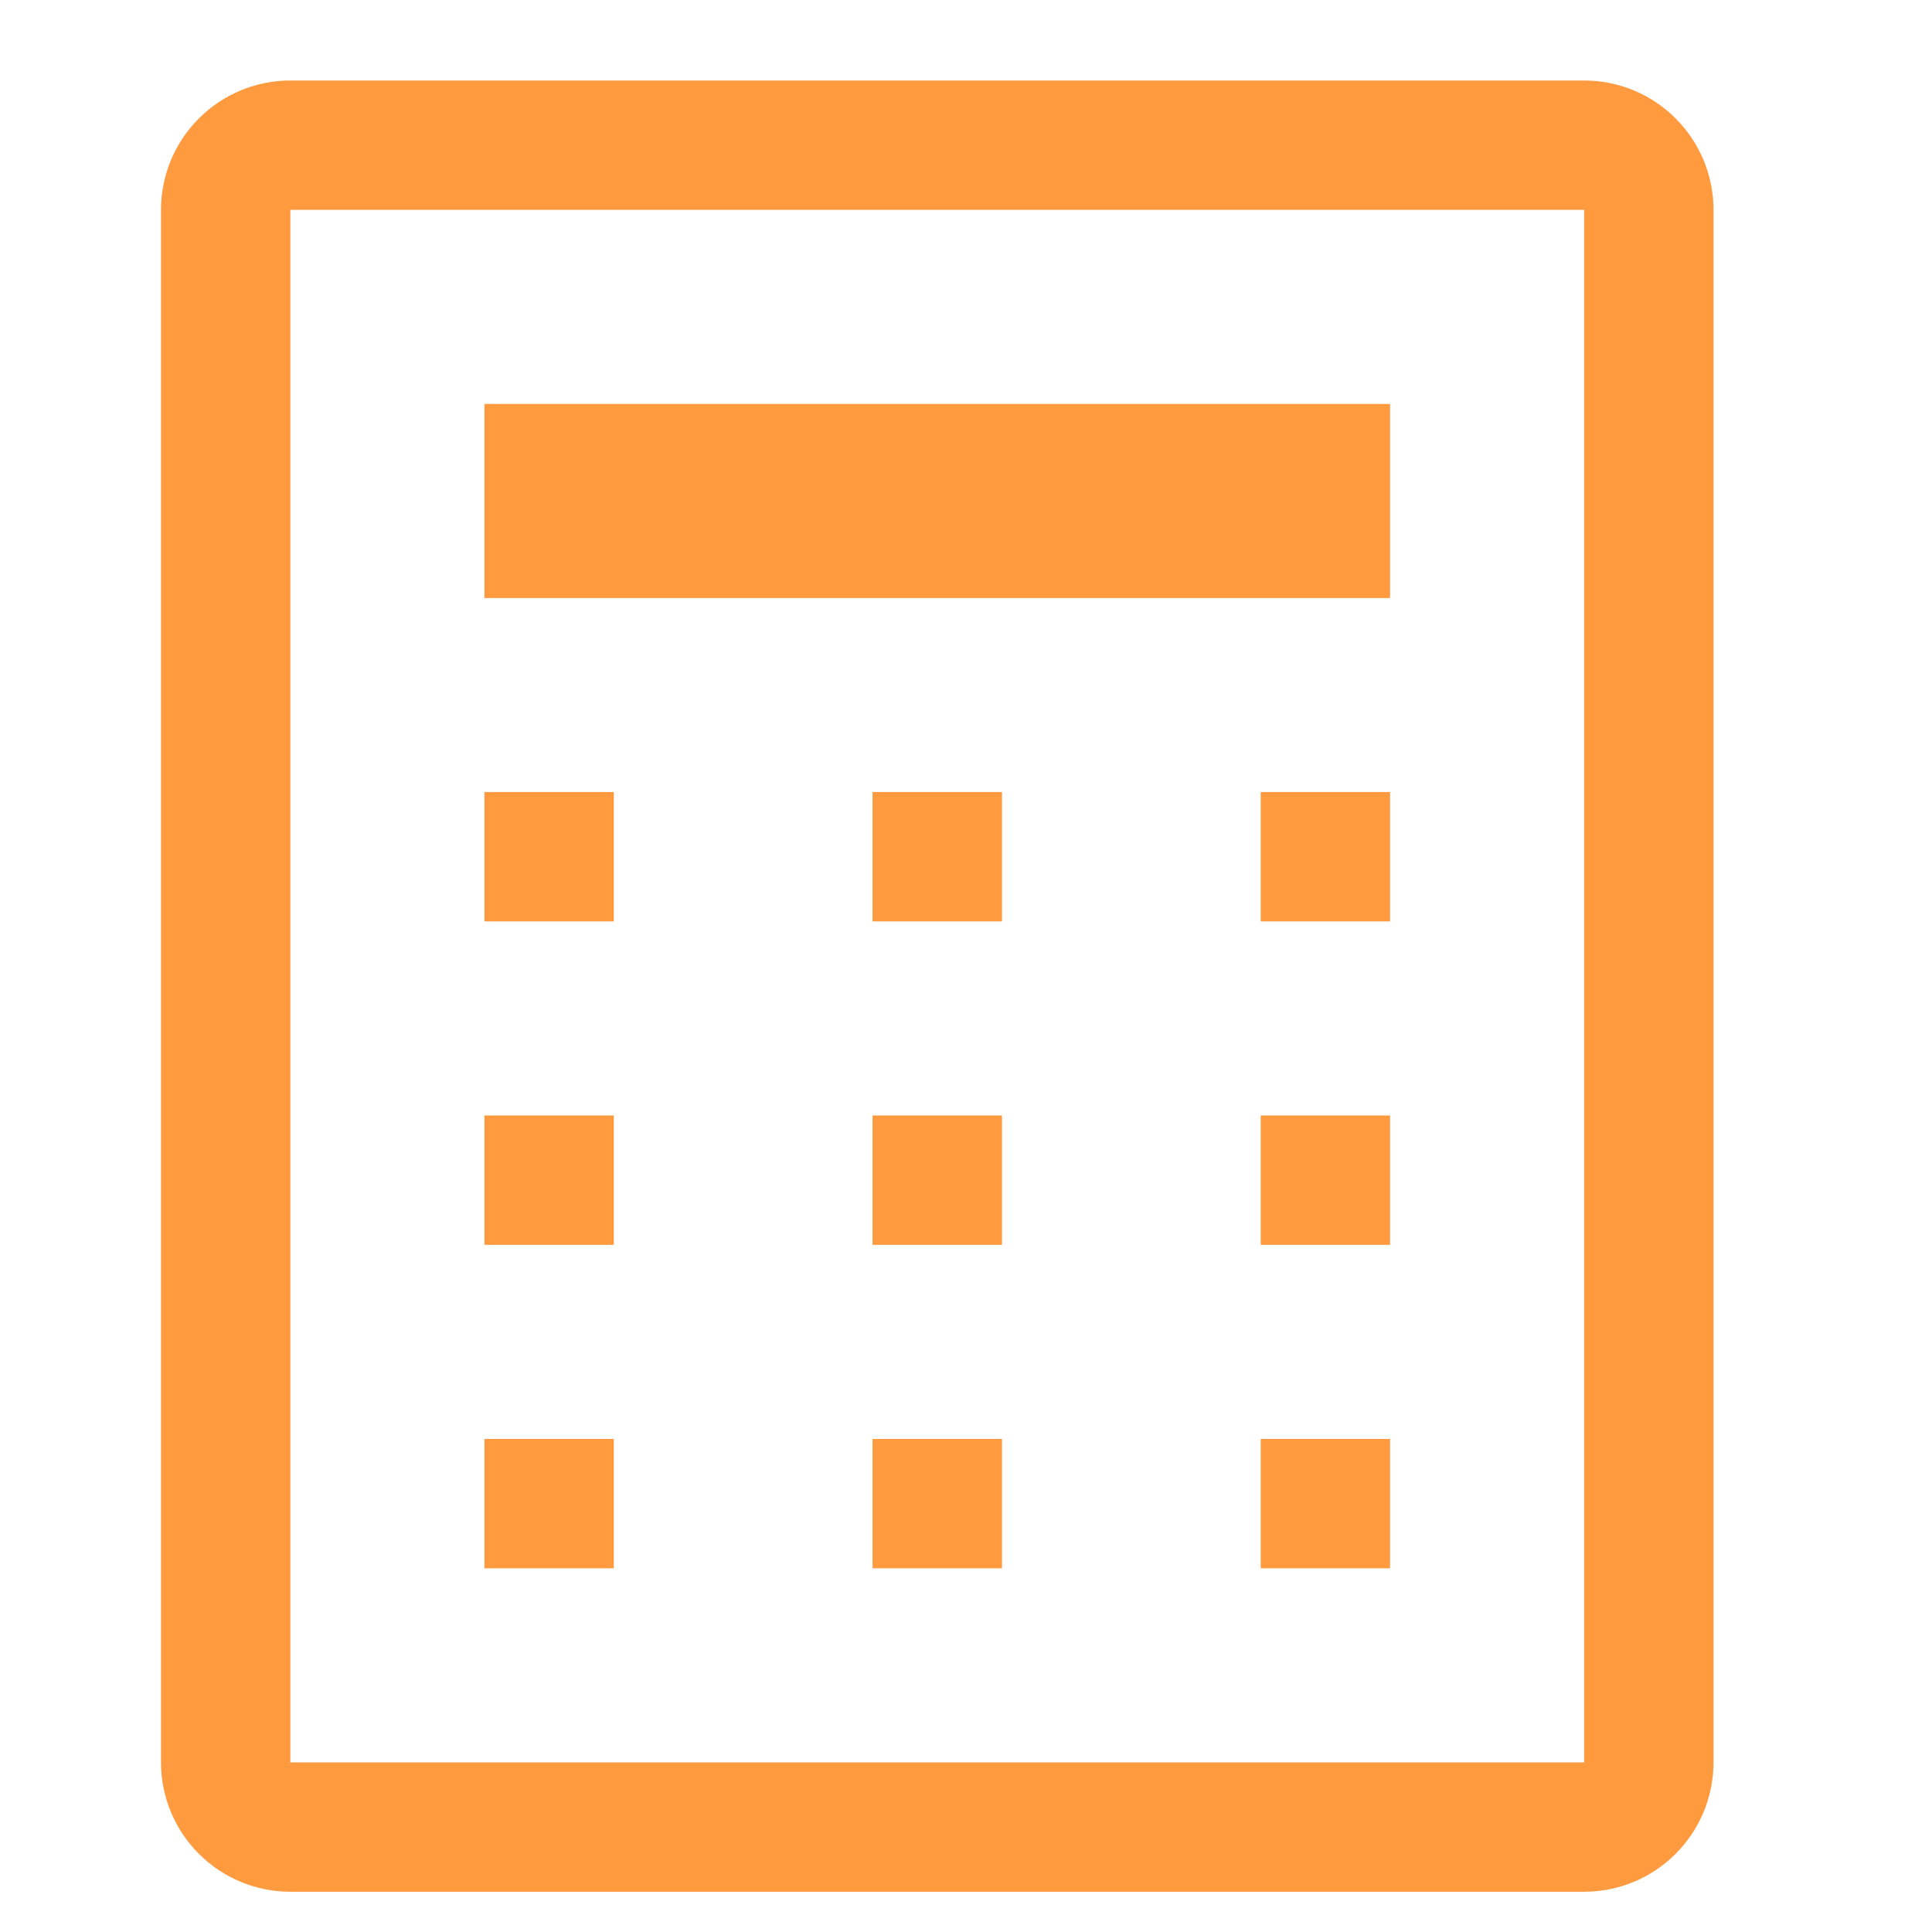
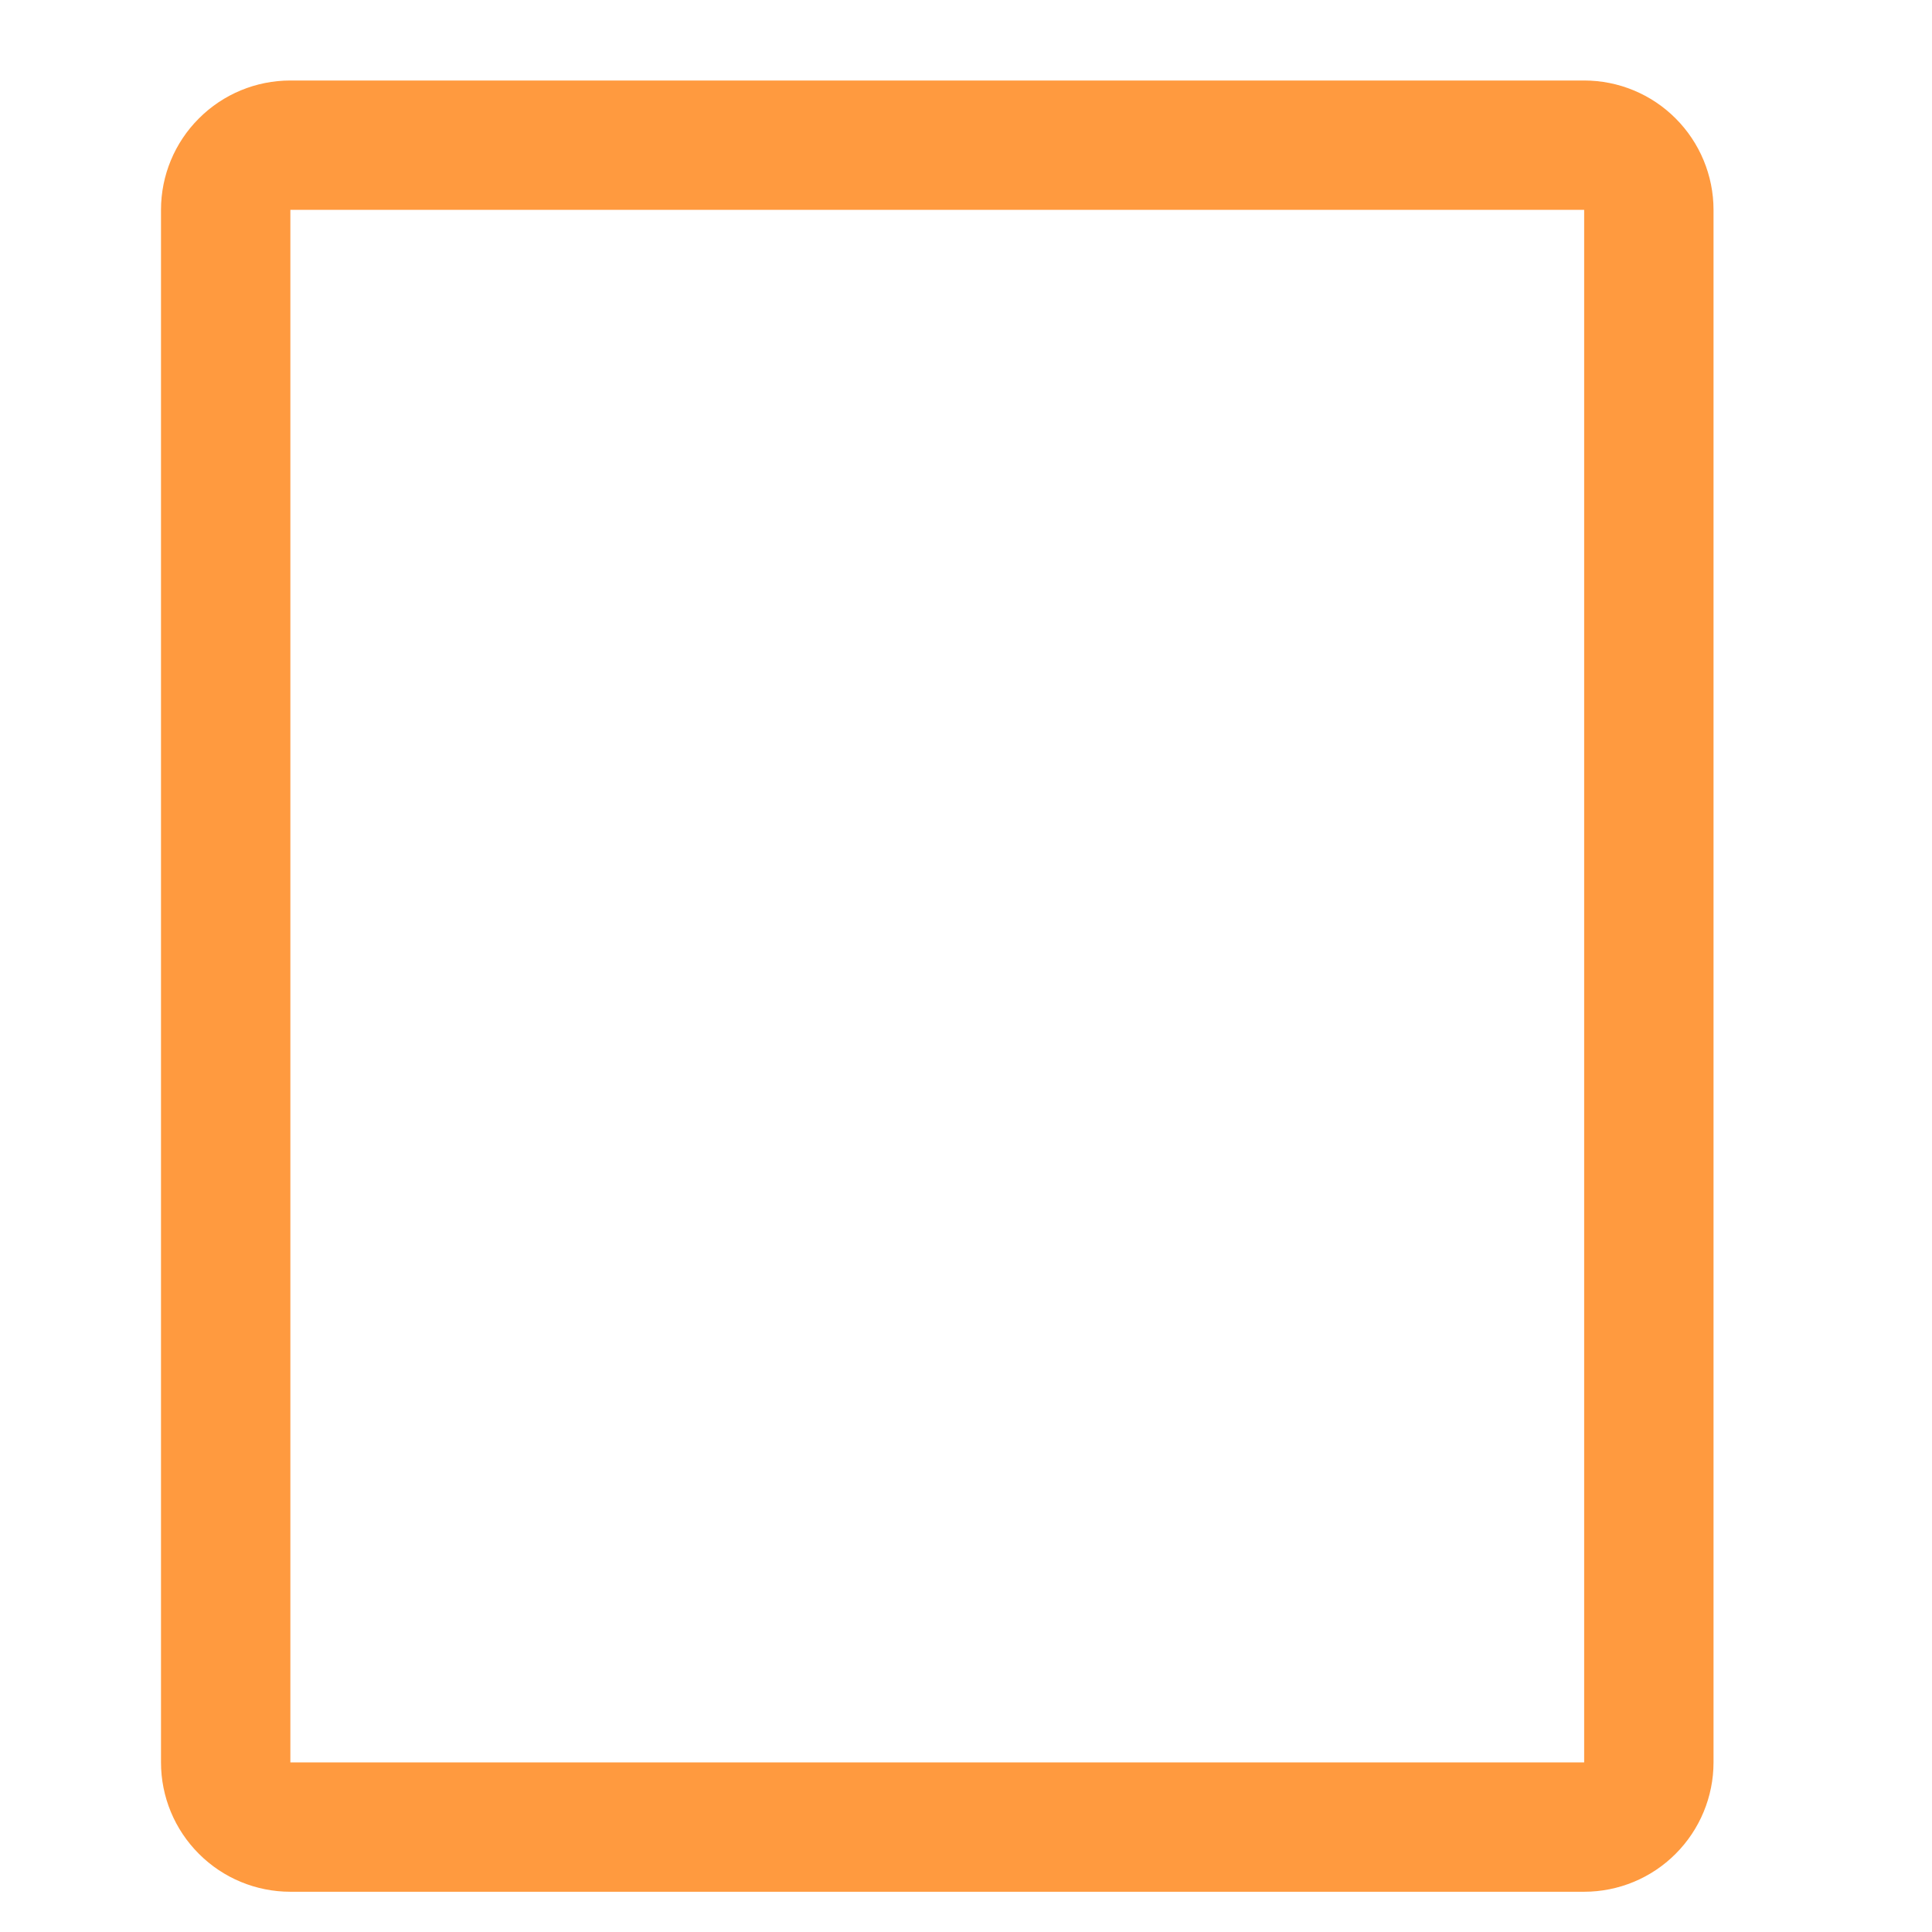
<svg xmlns="http://www.w3.org/2000/svg" width="24" height="24" viewBox="0 0 24 24" fill="none">
  <path d="M19.679 2.607V21.893H3.607V2.607H19.679ZM19.679 1H3.607C3.181 1 2.772 1.169 2.471 1.471C2.169 1.772 2 2.181 2 2.607V21.893C2 22.319 2.169 22.728 2.471 23.029C2.772 23.331 3.181 23.5 3.607 23.5H19.679C20.105 23.5 20.514 23.331 20.815 23.029C21.116 22.728 21.286 22.319 21.286 21.893V2.607C21.286 2.181 21.116 1.772 20.815 1.471C20.514 1.169 20.105 1 19.679 1Z" fill="#FF9A3F" />
-   <path d="M6.018 17.875H7.625V19.482H6.018V17.875ZM15.661 17.875H17.268V19.482H15.661V17.875ZM6.018 13.857H7.625V15.464H6.018V13.857ZM15.661 13.857H17.268V15.464H15.661V13.857ZM6.018 9.839H7.625V11.446H6.018V9.839ZM10.839 17.875H12.447V19.482H10.839V17.875ZM10.839 13.857H12.447V15.464H10.839V13.857ZM10.839 9.839H12.447V11.446H10.839V9.839ZM15.661 9.839H17.268V11.446H15.661V9.839ZM6.018 5.018H17.268V7.429H6.018V5.018Z" fill="#FF9A3F" />
</svg>